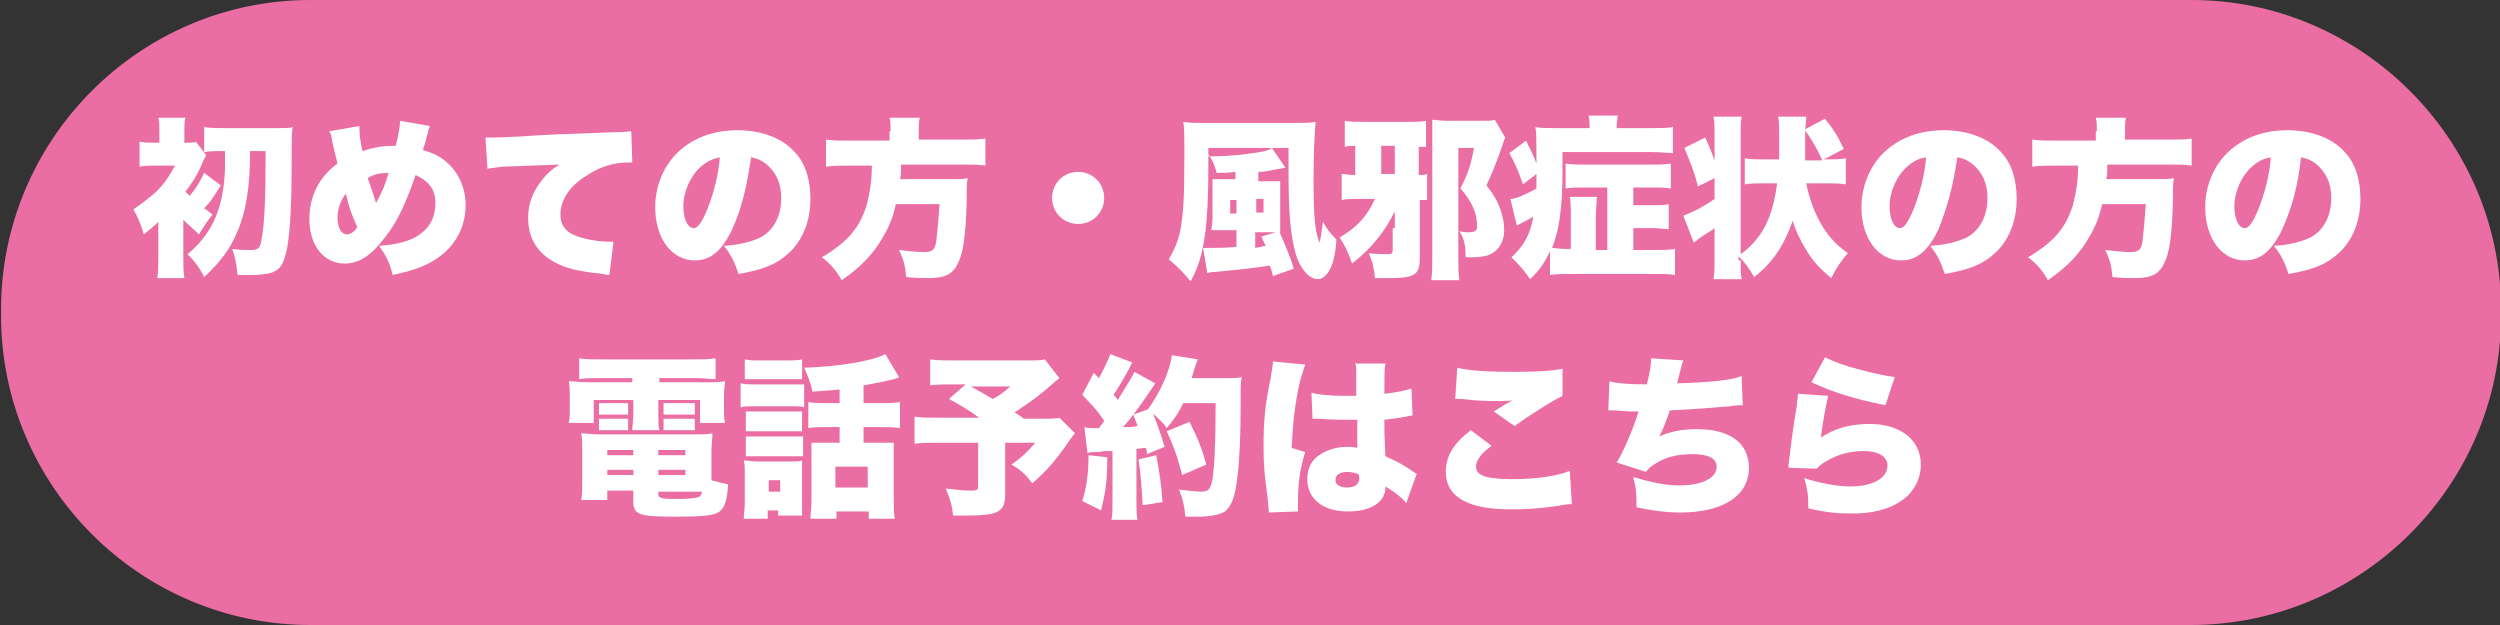
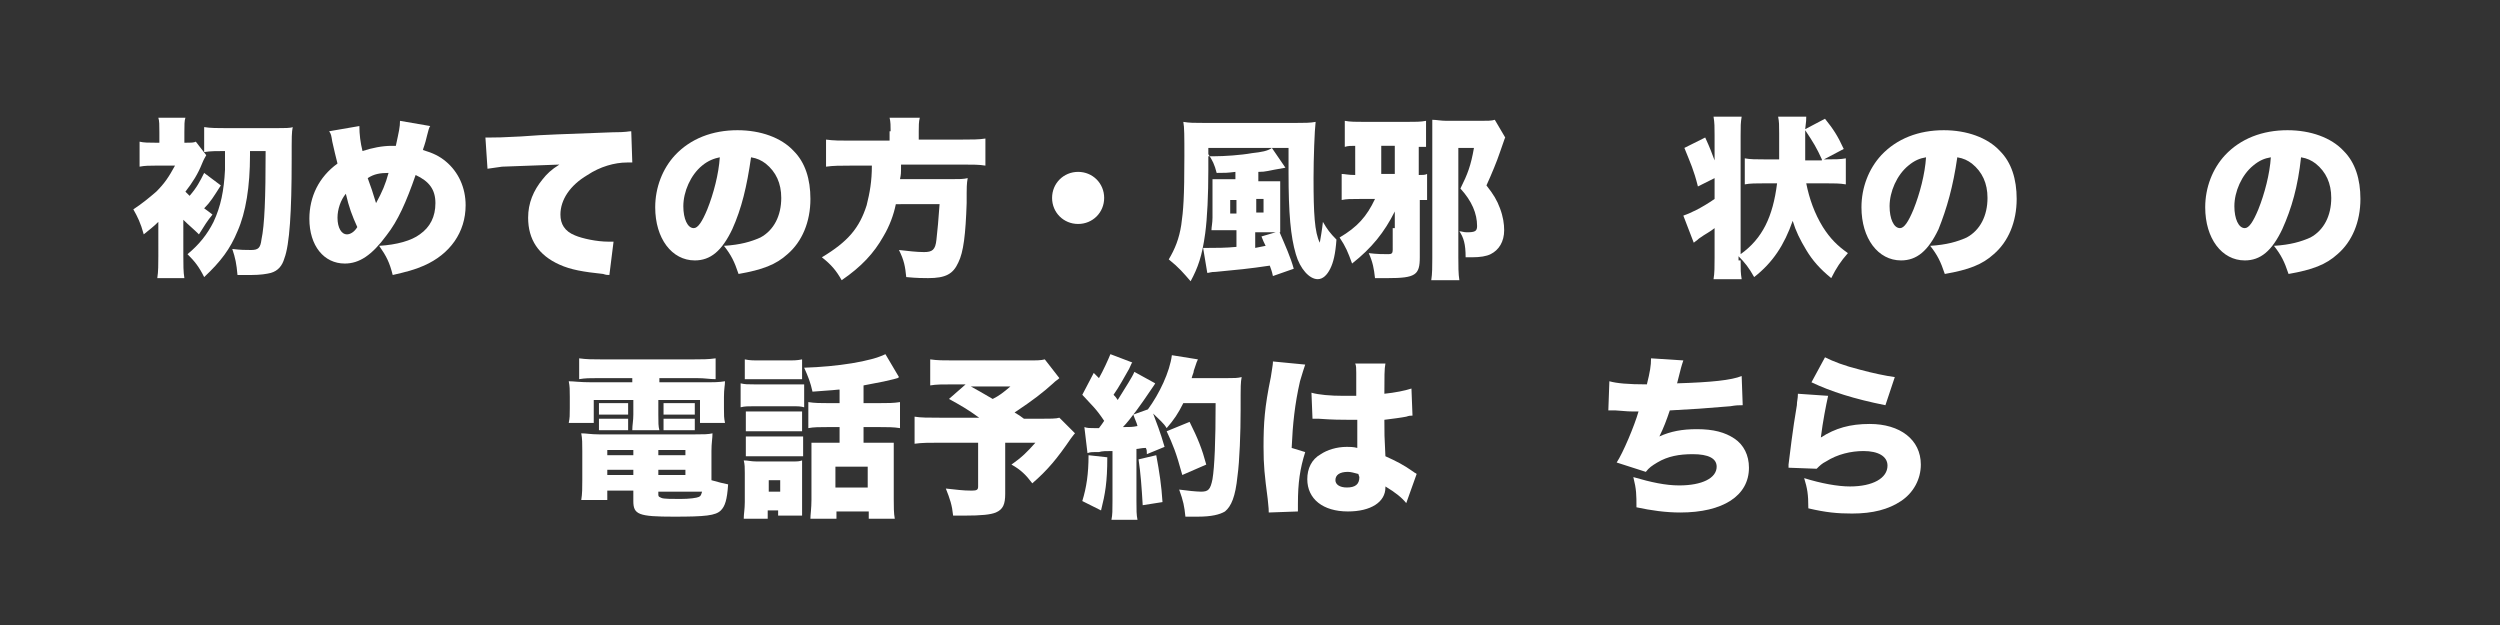
<svg xmlns="http://www.w3.org/2000/svg" version="1.1" id="レイヤー_1" x="0px" y="0px" viewBox="0 0 240 60" enable-background="new 0 0 240 60" xml:space="preserve">
  <rect x="0" y="0" width="240" height="60" fill="#333333" stroke="none" />
  <g>
-     <path fill="#EA6DA4" d="M210.3,60H29.8C13.4,60,0.1,46.6,0.1,30.3v-0.6C0.1,13.4,13.4,0,29.8,0h180.6c16.3,0,29.7,13.4,29.7,29.7   v0.6C240.1,46.6,226.7,60,210.3,60z" />
-   </g>
+     </g>
  <g>
    <path fill="#FFFFFF" d="M17.6,24.6c0,0.8,0,1.5,0.1,2.1h-2.6c0.1-0.6,0.1-1.4,0.1-2.1V22c0-0.1,0-0.4,0-0.7   c-0.5,0.5-0.8,0.7-1.4,1.2c-0.3-1.1-0.6-1.7-1-2.4c0.9-0.6,1.5-1.1,2.2-1.7c0.8-0.8,1.2-1.4,1.8-2.5h-1.9c-0.5,0-1,0-1.5,0.1v-2.4   c0.4,0.1,0.9,0.1,1.5,0.1h0.4v-1c0-0.7,0-1.1-0.1-1.4h2.6c-0.1,0.3-0.1,0.7-0.1,1.4v1c0.7,0,0.9,0,1.1-0.1l1,1.3   c-0.1,0.2-0.2,0.3-0.4,0.8c-0.4,1-0.9,1.8-1.6,2.7c0.2,0.2,0.2,0.2,0.4,0.4c0.7-0.8,1-1.4,1.4-2.2l1.6,1.2c-0.7,1.1-1,1.6-1.6,2.2   c0.3,0.2,0.4,0.3,0.8,0.6c-0.5,0.6-0.8,1.1-1.3,1.9c-0.5-0.5-1-0.9-1.5-1.4V24.6z M24,14.5c0,0.2,0,0.2,0,0.4c0,3-0.4,5.5-1.2,7.3   c-0.7,1.7-1.6,2.9-3.2,4.4c-0.5-1-0.9-1.5-1.6-2.2c1.1-0.9,1.9-1.9,2.5-3.1c0.7-1.5,1-3,1.1-5c0-0.3,0-0.9,0-1.8   c-0.8,0-1.4,0-2,0.1v-2.4c0.6,0.1,1.3,0.1,2.1,0.1h4.9c0.7,0,1.3,0,1.5-0.1c-0.1,0.6-0.1,0.7-0.1,3.2c0,4.9-0.2,8.1-0.7,9.4   c-0.2,0.7-0.6,1.2-1.3,1.4c-0.4,0.1-1,0.2-1.9,0.2c-0.5,0-0.7,0-1.3,0c-0.1-1.1-0.2-1.6-0.5-2.5c0.8,0.1,1.3,0.1,1.8,0.1   c0.7,0,0.9-0.2,1-1c0.3-1.4,0.4-4,0.4-8.5H24z" />
    <path fill="#FFFFFF" d="M34.5,12.1c0,0.8,0.1,1.6,0.3,2.4c0.9-0.3,1.9-0.5,2.8-0.5c0.1,0,0.2,0,0.4,0c0.3-1.4,0.4-1.8,0.4-2.4   l2.9,0.5c-0.1,0.1-0.2,0.5-0.3,0.9c-0.2,0.9-0.4,1.3-0.4,1.4c1,0.3,1.6,0.6,2.2,1.1c1.2,1,1.9,2.5,1.9,4.2c0,2.6-1.5,4.7-4,5.8   c-0.9,0.4-1.7,0.6-3,0.9c-0.3-1.2-0.6-1.8-1.3-2.8c1.7-0.1,3.1-0.5,3.9-1.1c1-0.7,1.5-1.7,1.5-3s-0.6-2.1-1.9-2.7   c-0.9,2.6-1.7,4.4-2.8,5.8c-1.4,1.9-2.6,2.7-4,2.7c-2,0-3.4-1.7-3.4-4.3c0-2.1,0.9-4,2.7-5.3c-0.2-0.8-0.3-1.2-0.5-2.1   c-0.1-0.6-0.1-0.7-0.3-1L34.5,12.1z M32.4,20.9c0,1,0.4,1.6,0.9,1.6c0.3,0,0.7-0.2,1-0.7c-0.5-1.1-0.8-1.9-1.1-3.2   C32.7,19.2,32.4,20.1,32.4,20.9z M36.1,19.5c0.6-1.1,0.9-1.8,1.2-2.9c-0.8,0-1.4,0.1-2,0.5C35.6,17.9,35.8,18.5,36.1,19.5z" />
    <path fill="#FFFFFF" d="M46.6,13.2c0.3,0,0.5,0,0.6,0c0.4,0,1,0,2.8-0.1c2.6-0.2,3.8-0.2,8.8-0.4c1.4,0,1.5-0.1,1.8-0.1l0.1,3   c-0.2,0-0.3,0-0.5,0c-1.2,0-2.6,0.4-3.8,1.2c-1.7,1-2.6,2.4-2.6,3.8c0,0.9,0.4,1.6,1.4,2c0.7,0.3,2.1,0.6,3.2,0.6   c0.2,0,0.3,0,0.5,0l-0.4,3.2c-0.2,0-0.3,0-0.6-0.1c-1.9-0.2-3.1-0.4-4.2-0.9c-2-0.9-3-2.4-3-4.5c0-1.4,0.5-2.6,1.4-3.7   c0.4-0.5,0.8-0.9,1.6-1.4L48.2,16c-0.6,0.1-0.8,0.1-1.4,0.2L46.6,13.2z" />
    <path fill="#FFFFFF" d="M70.3,22c-1,2.1-2.1,3-3.6,3c-2.2,0-3.8-2.1-3.8-5.1c0-1.9,0.7-3.7,1.9-5c1.5-1.6,3.6-2.4,6-2.4   c2.2,0,4.2,0.7,5.4,2c1.1,1.1,1.6,2.7,1.6,4.6c0,2.2-0.8,4.1-2.2,5.3c-1.1,1-2.4,1.5-4.7,1.9c-0.4-1.2-0.7-1.8-1.4-2.7   c1.6-0.1,2.6-0.4,3.5-0.8c1.3-0.7,2-2.1,2-3.8c0-1.4-0.5-2.5-1.5-3.3c-0.4-0.3-0.8-0.5-1.4-0.6C71.7,17.9,71.2,20,70.3,22z    M67.4,15.9c-1.1,0.9-1.8,2.5-1.8,3.9c0,1.2,0.4,2.1,1,2.1c0.4,0,0.8-0.6,1.3-1.8c0.6-1.5,1.1-3.4,1.2-5   C68.6,15.2,68,15.4,67.4,15.9z" />
    <path fill="#FFFFFF" d="M85.5,12.6c0-0.5,0-0.9-0.1-1.3h2.9c-0.1,0.4-0.1,0.8-0.1,1.3v0.8h4.1c1,0,1.7,0,2.3-0.1v2.6   c-0.6-0.1-1.2-0.1-2.2-0.1h-5.9c0,0.9,0,0.9-0.1,1.4h4.8c0.9,0,1.3,0,1.7-0.1c-0.1,0.6-0.1,0.7-0.1,2.4c-0.1,3-0.3,4.7-0.8,5.7   c-0.5,1.1-1.2,1.5-2.9,1.5c-0.4,0-1.1,0-2.1-0.1c-0.1-1-0.2-1.6-0.7-2.6c0.9,0.1,1.7,0.2,2.4,0.2c0.8,0,1.1-0.2,1.2-1.2   c0.1-0.8,0.2-2,0.3-3.4H86c-0.2,1-0.6,2.1-1.2,3.1c-0.9,1.6-2.1,2.9-4,4.2c-0.5-0.9-1-1.5-1.9-2.2c2.5-1.5,3.6-2.8,4.3-5   c0.3-1.2,0.5-2.3,0.5-3.8h-2.1c-0.9,0-1.6,0-2.3,0.1v-2.6c0.7,0.1,1.4,0.1,2.3,0.1h3.8V12.6z" />
    <path fill="#FFFFFF" d="M106,19c0,1.4-1.1,2.5-2.5,2.5c-1.4,0-2.5-1.1-2.5-2.5c0-1.4,1.1-2.5,2.5-2.5C104.9,16.5,106,17.6,106,19z" />
    <path fill="#FFFFFF" d="M121.5,23.6c-0.2-0.4-0.2-0.4-0.4-0.9l1.7-0.5c0.6,1.4,1.1,2.5,1.4,3.6l-2,0.7c-0.1-0.5-0.2-0.7-0.3-1   c-2,0.3-3.1,0.4-5.2,0.6c-0.5,0-0.6,0.1-0.8,0.1l-0.4-2.4c0.1,0,0.2,0,0.4,0c0.8,0,1.8,0,2.8-0.1v-1.6h-1c-0.3,0-1.1,0-1.4,0   c0-0.3,0.1-0.7,0.1-1.2v-2.6c0-0.5,0-0.8,0-1.1c0.2,0,0.2,0,1.1,0h1.1v-0.7c-0.8,0.1-1,0.1-1.8,0.1c-0.2-0.8-0.4-1.2-0.8-1.8v1.5   c0,2.4-0.1,4.6-0.3,6.1c-0.3,2.2-0.7,3.3-1.4,4.6c-0.7-0.8-1.1-1.3-2.1-2.1c0.6-1,1-2,1.2-3.3c0.2-1.4,0.3-2.6,0.3-6.6   c0-1.9,0-2.8-0.1-3.3c0.6,0.1,1,0.1,2,0.1h8.8c0.8,0,1.4,0,1.9-0.1c-0.1,0.8-0.2,3.5-0.2,5.4c0,3.4,0.1,5.2,0.6,6.2   c0.1-0.6,0.2-1.1,0.3-2c0.4,0.7,0.7,1.1,1.3,1.7c-0.1,1.4-0.3,2.2-0.6,2.8c-0.3,0.6-0.7,1-1.2,1c-0.8,0-1.7-1-2.1-2.4   c-0.5-1.7-0.7-3.9-0.7-7.8c0-0.6,0-0.8,0-2.4H116v0.8h0.6c0.9,0,2.5-0.1,3.6-0.3c0.9-0.1,1.5-0.2,1.9-0.5l1.3,1.9   c-1.8,0.3-1.8,0.4-2.6,0.4v0.9h1.1c0.6,0,0.8,0,1,0c0,0.3,0,0.5,0,1.2v2.6c0,0.6,0,0.8,0,1.1c-0.2,0-0.2,0-0.9,0h-1.5v1.5   L121.5,23.6z M118.1,19.2v1.3h0.6v-1.3H118.1z M121.3,20.4v-1.3h-0.7v1.3H121.3z" />
    <path fill="#FFFFFF" d="M133.9,21.9c0-0.4,0-0.4,0-1c0-0.1,0-0.2,0-0.6c-1,2-2.2,3.5-4.1,5c-0.4-1.1-0.6-1.6-1.2-2.5   c1.7-1,2.6-2,3.4-3.7h-1.4c-1,0-1.3,0-1.8,0.1v-2.5c0.3,0,0.6,0.1,1.3,0.1V14c-0.4,0-0.7,0-1,0.1v-2.5c0.5,0.1,1.1,0.1,1.9,0.1h4   c0.9,0,1.4,0,1.9-0.1v2.5c-0.2,0-0.3,0-0.7,0v2.7c0.4,0,0.6,0,0.8-0.1v2.5c-0.1,0-0.1,0-0.2,0c0,0-0.2,0-0.5,0v5.5   c0,1.7-0.4,2-3.1,2c-0.3,0-0.4,0-1.2,0c-0.1-0.9-0.2-1.5-0.6-2.4c0.8,0.1,1.4,0.1,1.9,0.1c0.3,0,0.4-0.1,0.4-0.4V21.9z M133.9,14   h-1.3v2.7h1.3V14z M144.5,13.2c-0.1,0.2-0.1,0.3-0.5,1.4c-0.3,0.9-0.8,2.1-1.3,3.2c0.7,0.9,1,1.4,1.3,2.2c0.3,0.8,0.4,1.5,0.4,2.1   c0,1.1-0.5,1.9-1.3,2.3c-0.4,0.2-1,0.3-1.8,0.3c-0.1,0-0.3,0-0.6,0c0-1.3-0.2-1.9-0.6-2.5c0.2,0,0.4,0.1,0.7,0.1c0.8,0,1-0.1,1-0.6   c0-1.2-0.5-2.4-1.6-3.6c0.7-1.4,1-2.2,1.3-3.9H140v10.5c0,0.8,0,1.6,0.1,2.2h-2.7c0.1-0.6,0.1-1.4,0.1-2.1V12.8c0-0.5,0-0.9,0-1.3   c0.4,0,0.8,0.1,1.4,0.1h3.2c0.7,0,1.1,0,1.4-0.1L144.5,13.2z" />
-     <path fill="#FFFFFF" d="M154.2,18h-2.1c-0.8,0-1.3,0-1.8,0.1v-2.4c0.6,0.1,1.1,0.1,1.8,0.1h6.4c0.8,0,1.3,0,1.9-0.1v2.4   c-0.6-0.1-1.1-0.1-1.8-0.1h-1.8v1.7h1.8c0.8,0,1.1,0,1.6-0.1V22c-0.5,0-0.8-0.1-1.6-0.1h-1.8V24h1.9c0.9,0,1.5,0,2.1-0.1v2.5   c-0.5-0.1-1.3-0.1-2.2-0.1h-7.5c-1,0-1.7,0-2.3,0.1v-2.3c-0.5,1.1-0.9,1.7-1.9,2.7c-0.7-1-1.1-1.4-1.8-2.1c1.2-1.1,1.8-2.2,2.1-3.9   c-0.5,0.3-0.7,0.4-1.3,0.7c0,0-0.1,0.1-0.3,0.1l-0.6-2.5c0.5,0,1.4-0.4,2.5-1c0-0.5,0-0.6,0-1.4l-1.3,1c-0.4-1.2-0.7-1.9-1.3-3   l1.6-1.2c0.4,0.8,0.7,1.4,1,2.2v-0.7c0-1.5,0-2.2-0.1-2.8c0.5,0.1,1.1,0.1,2.1,0.1h3.1v-0.2c0-0.4,0-0.6-0.1-1h2.8   c0,0.3-0.1,0.5-0.1,1v0.2h3.2c1,0,1.6,0,2.2-0.1v2.5c-0.5,0-1-0.1-2.1-0.1H150v1.8c0,3.4-0.3,5.7-1,7.4c0.3,0,0.7,0.1,1.3,0.1h0.5   v-3.3c0-0.7,0-1.2-0.1-1.7h2.6c0,0.5-0.1,1-0.1,1.7V24h1.1V18z" />
    <path fill="#FFFFFF" d="M167.1,25c0,0.9,0,1.2,0.1,1.8h-2.7c0.1-0.6,0.1-1.2,0.1-2.1v-2.8c-0.5,0.4-0.8,0.5-1.5,1   c-0.2,0.2-0.4,0.3-0.5,0.4l-1-2.6c0.6-0.2,1.7-0.7,3-1.6v-2l-1.6,0.8c-0.4-1.6-0.7-2.2-1.3-3.7l2-1c0.5,1.1,0.6,1.4,0.9,2.2V13   c0-0.8,0-1.2-0.1-1.8h2.7c-0.1,0.6-0.1,0.9-0.1,1.8v11.4c2.1-1.5,3.1-3.6,3.5-6.8h-1.2c-0.8,0-1.4,0-1.9,0.1v-2.5   c0.5,0.1,1.1,0.1,1.9,0.1h1.4c0-1,0-1.8,0-2.5c0-0.8,0-1.1-0.1-1.6h2.7c0,0.3,0,0.4-0.1,1.2l1.9-1c0.8,1,1.2,1.6,1.8,2.9l-1.9,1   h0.2c0.8,0,1.4,0,1.9-0.1v2.5c-0.6-0.1-1.1-0.1-1.9-0.1h-1.9c0.3,1.5,0.8,2.9,1.6,4.2c0.7,1.1,1.4,1.8,2.4,2.5   c-0.7,0.8-1.1,1.4-1.6,2.4c-1.1-0.9-1.8-1.7-2.4-2.7c-0.6-1-1-1.8-1.3-2.8c-0.8,2.3-1.9,4-3.7,5.4c-0.5-0.9-0.9-1.4-1.5-2V25z    M174.9,15.3c-0.5-1.1-0.8-1.6-1.6-2.8c0,0.2,0,0.2,0,1.3c0,0,0,0.3,0,0.8c0,0.2,0,0.4,0,0.8H174.9z" />
    <path fill="#FFFFFF" d="M186.1,22c-1,2.1-2.1,3-3.6,3c-2.2,0-3.8-2.1-3.8-5.1c0-1.9,0.7-3.7,1.9-5c1.5-1.6,3.6-2.4,6-2.4   c2.2,0,4.2,0.7,5.4,2c1.1,1.1,1.6,2.7,1.6,4.6c0,2.2-0.8,4.1-2.2,5.3c-1.1,1-2.4,1.5-4.7,1.9c-0.4-1.2-0.7-1.8-1.4-2.7   c1.6-0.1,2.6-0.4,3.5-0.8c1.3-0.7,2-2.1,2-3.8c0-1.4-0.5-2.5-1.5-3.3c-0.4-0.3-0.8-0.5-1.4-0.6C187.5,17.9,186.9,20,186.1,22z    M183.2,15.9c-1.1,0.9-1.8,2.5-1.8,3.9c0,1.2,0.4,2.1,1,2.1c0.4,0,0.8-0.6,1.3-1.8c0.6-1.5,1.1-3.4,1.2-5   C184.3,15.2,183.8,15.4,183.2,15.9z" />
-     <path fill="#FFFFFF" d="M201.3,12.6c0-0.5,0-0.9-0.1-1.3h2.9c-0.1,0.4-0.1,0.8-0.1,1.3v0.8h4.1c1,0,1.7,0,2.3-0.1v2.6   c-0.6-0.1-1.2-0.1-2.2-0.1h-5.9c0,0.9,0,0.9-0.1,1.4h4.8c0.9,0,1.3,0,1.7-0.1c-0.1,0.6-0.1,0.7-0.1,2.4c-0.1,3-0.3,4.7-0.8,5.7   c-0.5,1.1-1.2,1.5-2.9,1.5c-0.4,0-1.1,0-2.1-0.1c-0.1-1-0.2-1.6-0.7-2.6c0.9,0.1,1.7,0.2,2.4,0.2c0.8,0,1.1-0.2,1.2-1.2   c0.1-0.8,0.2-2,0.3-3.4h-4.2c-0.2,1-0.6,2.1-1.2,3.1c-0.9,1.6-2.1,2.9-4,4.2c-0.5-0.9-1-1.5-1.9-2.2c2.5-1.5,3.6-2.8,4.3-5   c0.3-1.2,0.5-2.3,0.5-3.8h-2.1c-0.9,0-1.6,0-2.3,0.1v-2.6c0.7,0.1,1.4,0.1,2.3,0.1h3.8V12.6z" />
    <path fill="#FFFFFF" d="M219.1,22c-1,2.1-2.1,3-3.6,3c-2.2,0-3.8-2.1-3.8-5.1c0-1.9,0.7-3.7,1.9-5c1.5-1.6,3.6-2.4,6-2.4   c2.2,0,4.2,0.7,5.4,2c1.1,1.1,1.6,2.7,1.6,4.6c0,2.2-0.8,4.1-2.2,5.3c-1.1,1-2.4,1.5-4.7,1.9c-0.4-1.2-0.7-1.8-1.4-2.7   c1.6-0.1,2.6-0.4,3.5-0.8c1.3-0.7,2-2.1,2-3.8c0-1.4-0.5-2.5-1.5-3.3c-0.4-0.3-0.8-0.5-1.4-0.6C220.6,17.9,220,20,219.1,22z    M216.3,15.9c-1.1,0.9-1.8,2.5-1.8,3.9c0,1.2,0.4,2.1,1,2.1c0.4,0,0.8-0.6,1.3-1.8c0.6-1.5,1.1-3.4,1.2-5   C217.4,15.2,216.9,15.4,216.3,15.9z" />
    <path fill="#FFFFFF" d="M57.4,36.3c-0.8,0-1.2,0-1.8,0.1v-2c0.7,0.1,1.3,0.1,2.1,0.1h8.9c0.8,0,1.4,0,2.1-0.1v2   c-0.6,0-1-0.1-1.8-0.1h-3.6v0.4h4c1.3,0,1.7,0,2.3-0.1c0,0.4-0.1,0.7-0.1,1.5v1.1c0,0.7,0,0.9,0.1,1.4h-2.4v-2.2h-4v1.4   c0,0.8,0,1.1,0.1,1.5h-2.6c0-0.5,0.1-0.9,0.1-1.5v-1.4H57v2.2h-2.4c0.1-0.5,0.1-0.7,0.1-1.4v-1.1c0-0.7,0-1-0.1-1.5   c0.5,0,1,0.1,2.3,0.1h3.8v-0.4H57.4z M68.3,46.1c0.7,0.2,1.1,0.3,1.6,0.4c-0.1,1.5-0.3,2.1-0.7,2.5c-0.5,0.5-1.5,0.6-4.5,0.6   c-3.4,0-3.9-0.2-3.9-1.5v-1h-2.5V48h-2.5c0.1-0.6,0.1-1.2,0.1-1.9v-2.8c0-0.7,0-1.2-0.1-1.7c0.5,0,0.9,0.1,1.7,0.1h9.2   c0.8,0,1.3,0,1.7-0.1c0,0.5-0.1,0.9-0.1,1.7V46.1z M57.5,38.7c0.2,0,0.3,0,0.7,0h1.4c0.6,0,0.6,0,0.7,0v1.1c-0.3,0-0.3,0-0.7,0   h-1.4c-0.3,0-0.4,0-0.7,0V38.7z M57.5,40.2c0.2,0,0.3,0,0.7,0h1.4c0.4,0,0.5,0,0.7,0v1.1c-0.2,0-0.3,0-0.7,0h-1.4   c-0.2,0-0.5,0-0.7,0V40.2z M58.3,43.2v0.5h2.5v-0.5H58.3z M58.3,45.1v0.5h2.5v-0.5H58.3z M63.2,43.7h2.6v-0.5h-2.6V43.7z    M63.2,45.6h2.6v-0.5h-2.6V45.6z M63.2,47.5c0,0.2,0.1,0.2,0.3,0.3c0.2,0.1,1,0.1,1.8,0.1c0.9,0,1.6-0.1,1.8-0.2   c0.2-0.1,0.2-0.2,0.3-0.5h-4.2V47.5z M63.7,38.7c0.2,0,0.3,0,0.7,0H66c0.5,0,0.5,0,0.7,0v1.1c0,0,0,0-0.1,0c-0.1,0-0.3,0-0.6,0   h-1.6c-0.3,0-0.4,0-0.7,0V38.7z M63.7,40.2c0.2,0,0.3,0,0.7,0H66c0.4,0,0.6,0,0.7,0v1.1c-0.2,0-0.3,0-0.7,0h-1.6   c-0.3,0-0.5,0-0.7,0V40.2z" />
    <path fill="#FFFFFF" d="M71.1,36.8c0.4,0.1,0.7,0.1,1.3,0.1h3.5c0.7,0,1,0,1.3,0v2.2C76.8,39,76.7,39,75.9,39h-3.5   c-0.6,0-0.9,0-1.3,0.1V36.8z M73.8,49.8h-2.4c0-0.5,0.1-0.9,0.1-1.6v-2.8c0-0.5,0-0.8-0.1-1.2c0.4,0,0.7,0.1,1.2,0.1h3.4   c0.6,0,0.7,0,1-0.1c0,0.3,0,0.5,0,1.1v3c0,0.7,0,0.9,0,1.2h-2.3v-0.5h-1V49.8z M71.5,34.5c0.5,0.1,0.7,0.1,1.5,0.1h2.5   c0.8,0,1,0,1.5-0.1v1.9c-0.4,0-0.8,0-1.5,0h-2.5c-0.7,0-1.1,0-1.5,0V34.5z M71.6,39.5c0.3,0,0.5,0,1,0h3.5c0.5,0,0.7,0,0.9,0v1.9   c-0.3,0-0.5,0-0.9,0h-3.5c-0.5,0-0.6,0-1,0V39.5z M71.6,41.9c0.4,0,0.5,0,1,0h3.5c0.5,0,0.7,0,1,0v1.9c-0.3,0-0.5,0-1,0h-3.5   c-0.5,0-0.6,0-1,0V41.9z M73.8,47.2h1.1v-1.1h-1.1V47.2z M80.5,37.4c-0.9,0.1-1.4,0.1-2.5,0.2c-0.2-0.9-0.4-1.4-0.8-2.3   c3.2-0.1,6.4-0.6,7.8-1.3l1.3,2.2c-0.1,0.1-0.1,0.1-0.5,0.2C85,36.6,85,36.6,82.9,37v1.7h1.5c0.8,0,1.4,0,2-0.1v2.5   C85.8,41,85.2,41,84.4,41h-1.5v1.5h1.7c0.6,0,0.9,0,1.2,0c0,0.4,0,0.8,0,1.4v4c0,0.7,0,1.4,0.1,1.9h-2.5v-0.7h-3.1v0.7h-2.5   c0-0.4,0.1-1,0.1-1.8v-4.3c0-0.5,0-0.6,0-1.2c0.4,0,0.7,0,1.2,0h1.5V41h-1.1c-0.8,0-1.4,0-1.9,0.1v-2.5c0.6,0.1,1.2,0.1,1.9,0.1   h1.1V37.4z M80.2,46.8h3.1v-2h-3.1V46.8z" />
    <path fill="#FFFFFF" d="M101.7,36.3c-0.2,0.2-0.3,0.2-0.6,0.5c-1,0.9-1.9,1.6-3.7,2.8c0.5,0.3,0.5,0.3,0.9,0.6h1.5   c1,0,1.6,0,1.9-0.1l1.5,1.5c-0.1,0.1-0.1,0.1-0.4,0.5c-1.3,1.9-2.2,3-3.7,4.3c-0.6-0.8-1.1-1.3-2-1.8c1-0.7,1.5-1.2,2.3-2.1h-2.9   v4.9c0,1-0.2,1.5-0.9,1.8c-0.5,0.2-1.3,0.3-3.1,0.3c-0.2,0-0.5,0-1,0c-0.1-1-0.3-1.6-0.7-2.6c1,0.1,1.6,0.2,2.5,0.2   c0.5,0,0.6-0.1,0.6-0.4v-4.2h-3.6c-1.1,0-1.8,0-2.5,0.1v-2.6c0.6,0.1,1.3,0.1,2.5,0.1H94c-1.1-0.8-1.8-1.2-2.9-1.8l1.6-1.4h-1.1   c-1.2,0-1.7,0-2.3,0.1v-2.5c0.7,0.1,1.2,0.1,2.3,0.1h7.1c0.9,0,1.2,0,1.6-0.1L101.7,36.3z M93.2,37.1c0.9,0.5,0.9,0.5,2.1,1.2   c0.6-0.3,1-0.6,1.7-1.2H93.2z" />
    <path fill="#FFFFFF" d="M106.3,43.9c0,2.4-0.2,3.5-0.6,5.1l-1.8-0.9c0.4-1.3,0.6-2.6,0.6-4.4L106.3,43.9z M104.1,41   c0.3,0.1,0.5,0.1,1,0.1c0.1,0,0.2,0,0.4,0c0.3-0.4,0.3-0.4,0.5-0.7c-0.8-1.2-1.1-1.4-2.1-2.5l1.1-2.1l0.5,0.5   c0.4-0.7,0.9-1.8,1.1-2.3l2.1,0.8c-0.1,0.1-0.1,0.2-0.3,0.6c-0.4,0.7-1,1.8-1.5,2.5c0.2,0.2,0.2,0.2,0.4,0.5   c0.8-1.3,1.4-2.2,1.6-2.7l2,1.1c-0.1,0.2-0.2,0.3-0.6,0.9c-0.6,0.9-1.8,2.6-2.5,3.3c0.7,0,0.9,0,1.4-0.1c-0.1-0.4-0.2-0.5-0.4-1.1   l1.4-0.5c1.1-1.5,2.1-3.6,2.3-5.2l2.5,0.4c-0.1,0.2-0.1,0.2-0.4,1.1c0,0.2-0.1,0.3-0.2,0.7h3.4c0.7,0,1,0,1.4-0.1   c-0.1,0.6-0.1,0.6-0.1,3.2c0,2.1-0.1,4.9-0.3,6.3c-0.2,2-0.6,2.9-1.2,3.4c-0.5,0.3-1.3,0.5-2.6,0.5c-0.4,0-0.6,0-1.2,0   c-0.1-1-0.2-1.5-0.6-2.6c0.7,0.1,1.7,0.2,2.1,0.2c0.7,0,0.9-0.2,1.1-1.2c0.2-1.2,0.3-3.7,0.3-7.3h-3.1c-0.5,1-0.9,1.6-1.6,2.4   c-0.3-0.5-0.7-0.8-1.3-1.4c0.3,0.8,0.7,1.8,1.1,3.2l-1.7,0.7c0-0.3,0-0.4-0.1-0.6c-0.4,0-0.7,0.1-0.9,0.1v5c0,0.9,0,1.3,0.1,1.8   h-2.5c0.1-0.5,0.1-0.9,0.1-1.8v-4.8c-0.6,0-1,0-1.3,0.1c-0.8,0-0.8,0-1.1,0.1L104.1,41z M111,43.7c0.3,1.6,0.5,2.9,0.6,4.5   l-1.9,0.3c-0.1-1.7-0.2-3.1-0.4-4.4L111,43.7z M113.5,45.6c-0.6-2.2-0.9-2.9-1.5-4.2l2.2-0.9c0.8,1.6,1.2,2.6,1.6,4.1L113.5,45.6z" />
    <path fill="#FFFFFF" d="M125.3,35c-0.1,0.3-0.3,0.9-0.5,1.6c-0.5,2.2-0.7,4.1-0.8,6.4l1.3,0.4c-0.5,1.6-0.7,2.9-0.7,5   c0,0.1,0,0.3,0,0.7l-2.8,0.1c0-0.3,0-0.3-0.1-1.3c-0.3-2.3-0.4-3.2-0.4-5c0-2.3,0.1-3.8,0.7-6.7c0.1-0.7,0.2-1.2,0.2-1.4   c0,0,0,0,0-0.1L125.3,35z M125.9,37.7c0.7,0.2,1.8,0.3,3.1,0.3c0.3,0,0.6,0,1.2,0c0-1,0-1,0-2.2c0-0.4,0-0.7-0.1-0.9l2.9,0   c-0.1,0.5-0.1,1.3-0.1,2.9c1-0.1,2-0.3,2.6-0.5l0.1,2.6c-0.2,0-0.3,0-0.6,0.1c-0.5,0.1-1.3,0.2-2.1,0.3c0,1.3,0,1.6,0.1,3.5   c1.1,0.5,1.7,0.8,2.7,1.5c0.1,0.1,0.2,0.1,0.3,0.2l-1,2.8c-0.4-0.5-1-1-2-1.6c0,0.1,0,0.1,0,0.1c0,1.4-1.4,2.3-3.6,2.3   c-2.4,0-3.9-1.2-3.9-3.1c0-1,0.4-1.9,1.3-2.4c0.6-0.4,1.5-0.7,2.5-0.7c0.3,0,0.6,0,1,0.1c0-0.5,0-0.5,0-1.3c0-0.6,0-0.8,0-1.4   c-0.4,0-0.6,0-0.9,0c-0.5,0-1.5,0-2.8-0.1c-0.2,0-0.3,0-0.4,0c0,0-0.1,0-0.2,0L125.9,37.7z M130.4,45.5c-0.4-0.1-0.7-0.2-1-0.2   c-0.8,0-1.2,0.3-1.2,0.8c0,0.4,0.4,0.7,1.1,0.7c0.8,0,1.2-0.3,1.2-1L130.4,45.5z" />
-     <path fill="#FFFFFF" d="M143.2,42.8c-1,0.7-1.5,1.4-1.5,2c0,0.9,1.1,1.2,3.6,1.2c2,0,4.3-0.3,5.4-0.8l0.2,3.2c-0.4,0-0.4,0-1.6,0.2   c-1.4,0.2-2.8,0.3-4.1,0.3c-1.9,0-3.2-0.2-4.2-0.6c-1.5-0.6-2.2-1.6-2.2-3c0-1.5,0.7-2.7,2.4-4L143.2,42.8z M139.9,35.3   c1.1,0.3,3.1,0.4,5.5,0.4c2.2,0,3.7-0.1,4.6-0.3L150,38c-1,0.5-3.1,1.8-4.6,2.9l-2-1.4c0.5-0.3,0.5-0.3,1.3-0.8   c0.2-0.1,0.2-0.1,0.4-0.2c0.1-0.1,0.1-0.1,0.3-0.1c-0.5,0.1-0.8,0.1-1.4,0.1c-1.3,0-2.1,0-3.7-0.2c-0.3,0-0.3,0-0.6,0L139.9,35.3z" />
    <path fill="#FFFFFF" d="M154.5,36.6c0.7,0.2,1.8,0.3,3.6,0.3c0.3-1.2,0.4-1.8,0.4-2.5l3.1,0.2c-0.2,0.6-0.2,0.6-0.6,2.2   c3.3-0.1,5.2-0.3,6.2-0.7l0.1,2.8c-0.4,0-0.6,0-1.2,0.1c-2.3,0.2-3.8,0.3-5.8,0.4c-0.3,0.9-0.6,1.7-1,2.5c1.1-0.5,2.2-0.7,3.6-0.7   c1.6,0,2.7,0.3,3.6,0.9c0.9,0.6,1.4,1.6,1.4,2.8c0,2.7-2.5,4.3-6.6,4.3c-1.4,0-2.8-0.2-4.2-0.5c0-1.2,0-1.7-0.3-2.9   c1.7,0.5,3.1,0.8,4.4,0.8c2.2,0,3.6-0.7,3.6-1.8c0-0.8-0.8-1.2-2.3-1.2c-1.3,0-2.4,0.2-3.4,0.8c-0.5,0.3-0.8,0.5-1.1,0.9l-2.8-0.9   c0.6-0.9,1.7-3.5,2.1-4.9c-0.2,0-0.2,0-0.6,0c-0.3,0-0.3,0-1.6-0.1c-0.2,0-0.4,0-0.5,0c0,0-0.1,0-0.2,0L154.5,36.6z" />
    <path fill="#FFFFFF" d="M175.5,38c-0.2,0.9-0.5,2.4-0.7,4c1.4-0.9,2.8-1.3,4.7-1.3c2.9,0,4.9,1.5,4.9,3.9c0,1.4-0.7,2.7-1.9,3.5   c-1.2,0.8-2.7,1.2-4.7,1.2c-1.4,0-2.5-0.1-4.2-0.5c0-1.4-0.1-1.9-0.4-2.9c1.6,0.5,3.2,0.8,4.4,0.8c2.2,0,3.6-0.8,3.6-2   c0-0.9-0.9-1.4-2.3-1.4c-1.2,0-2.5,0.3-3.6,1c-0.4,0.2-0.6,0.4-0.9,0.7l-2.7-0.1c0-0.1,0-0.2,0-0.3c0.1-0.8,0.4-3.4,0.8-5.7   c0-0.4,0.1-0.6,0.1-1.1L175.5,38z M175.2,34.3c0.8,0.4,1.8,0.8,3.4,1.2c1.1,0.3,2.5,0.6,3.3,0.7l-0.9,2.7c-3-0.6-5.2-1.3-7.1-2.2   L175.2,34.3z" />
  </g>
</svg>